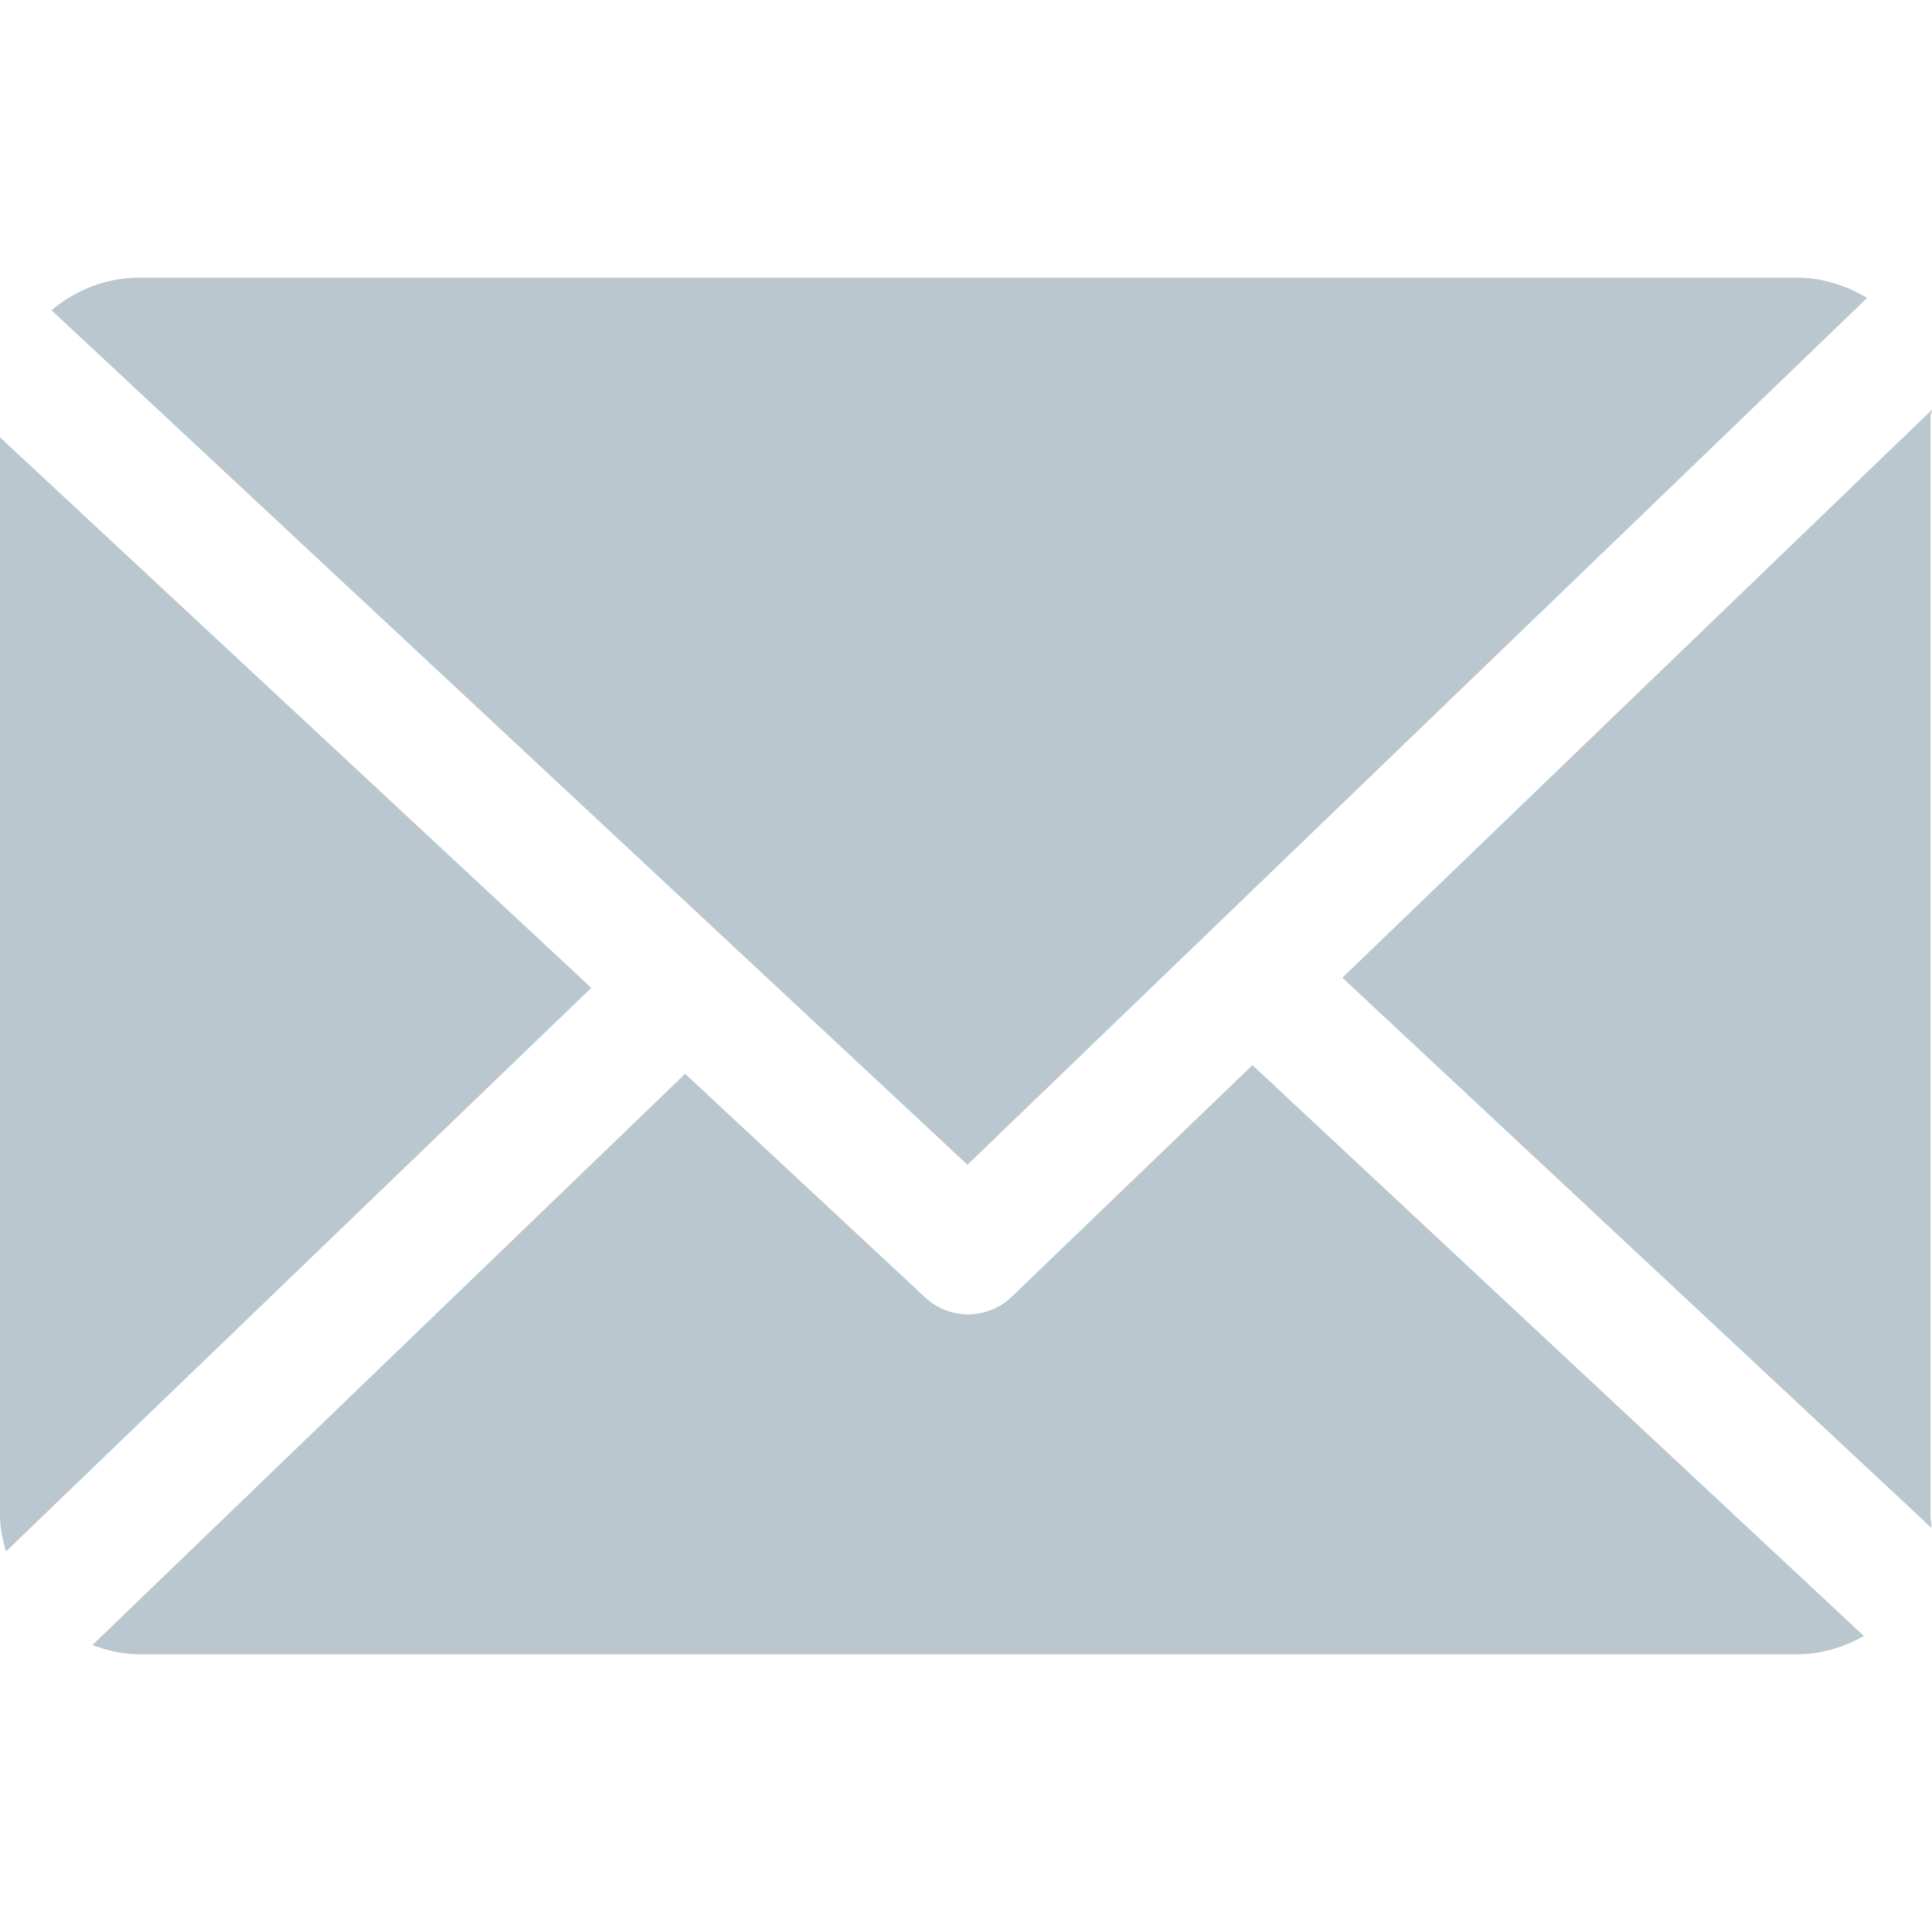
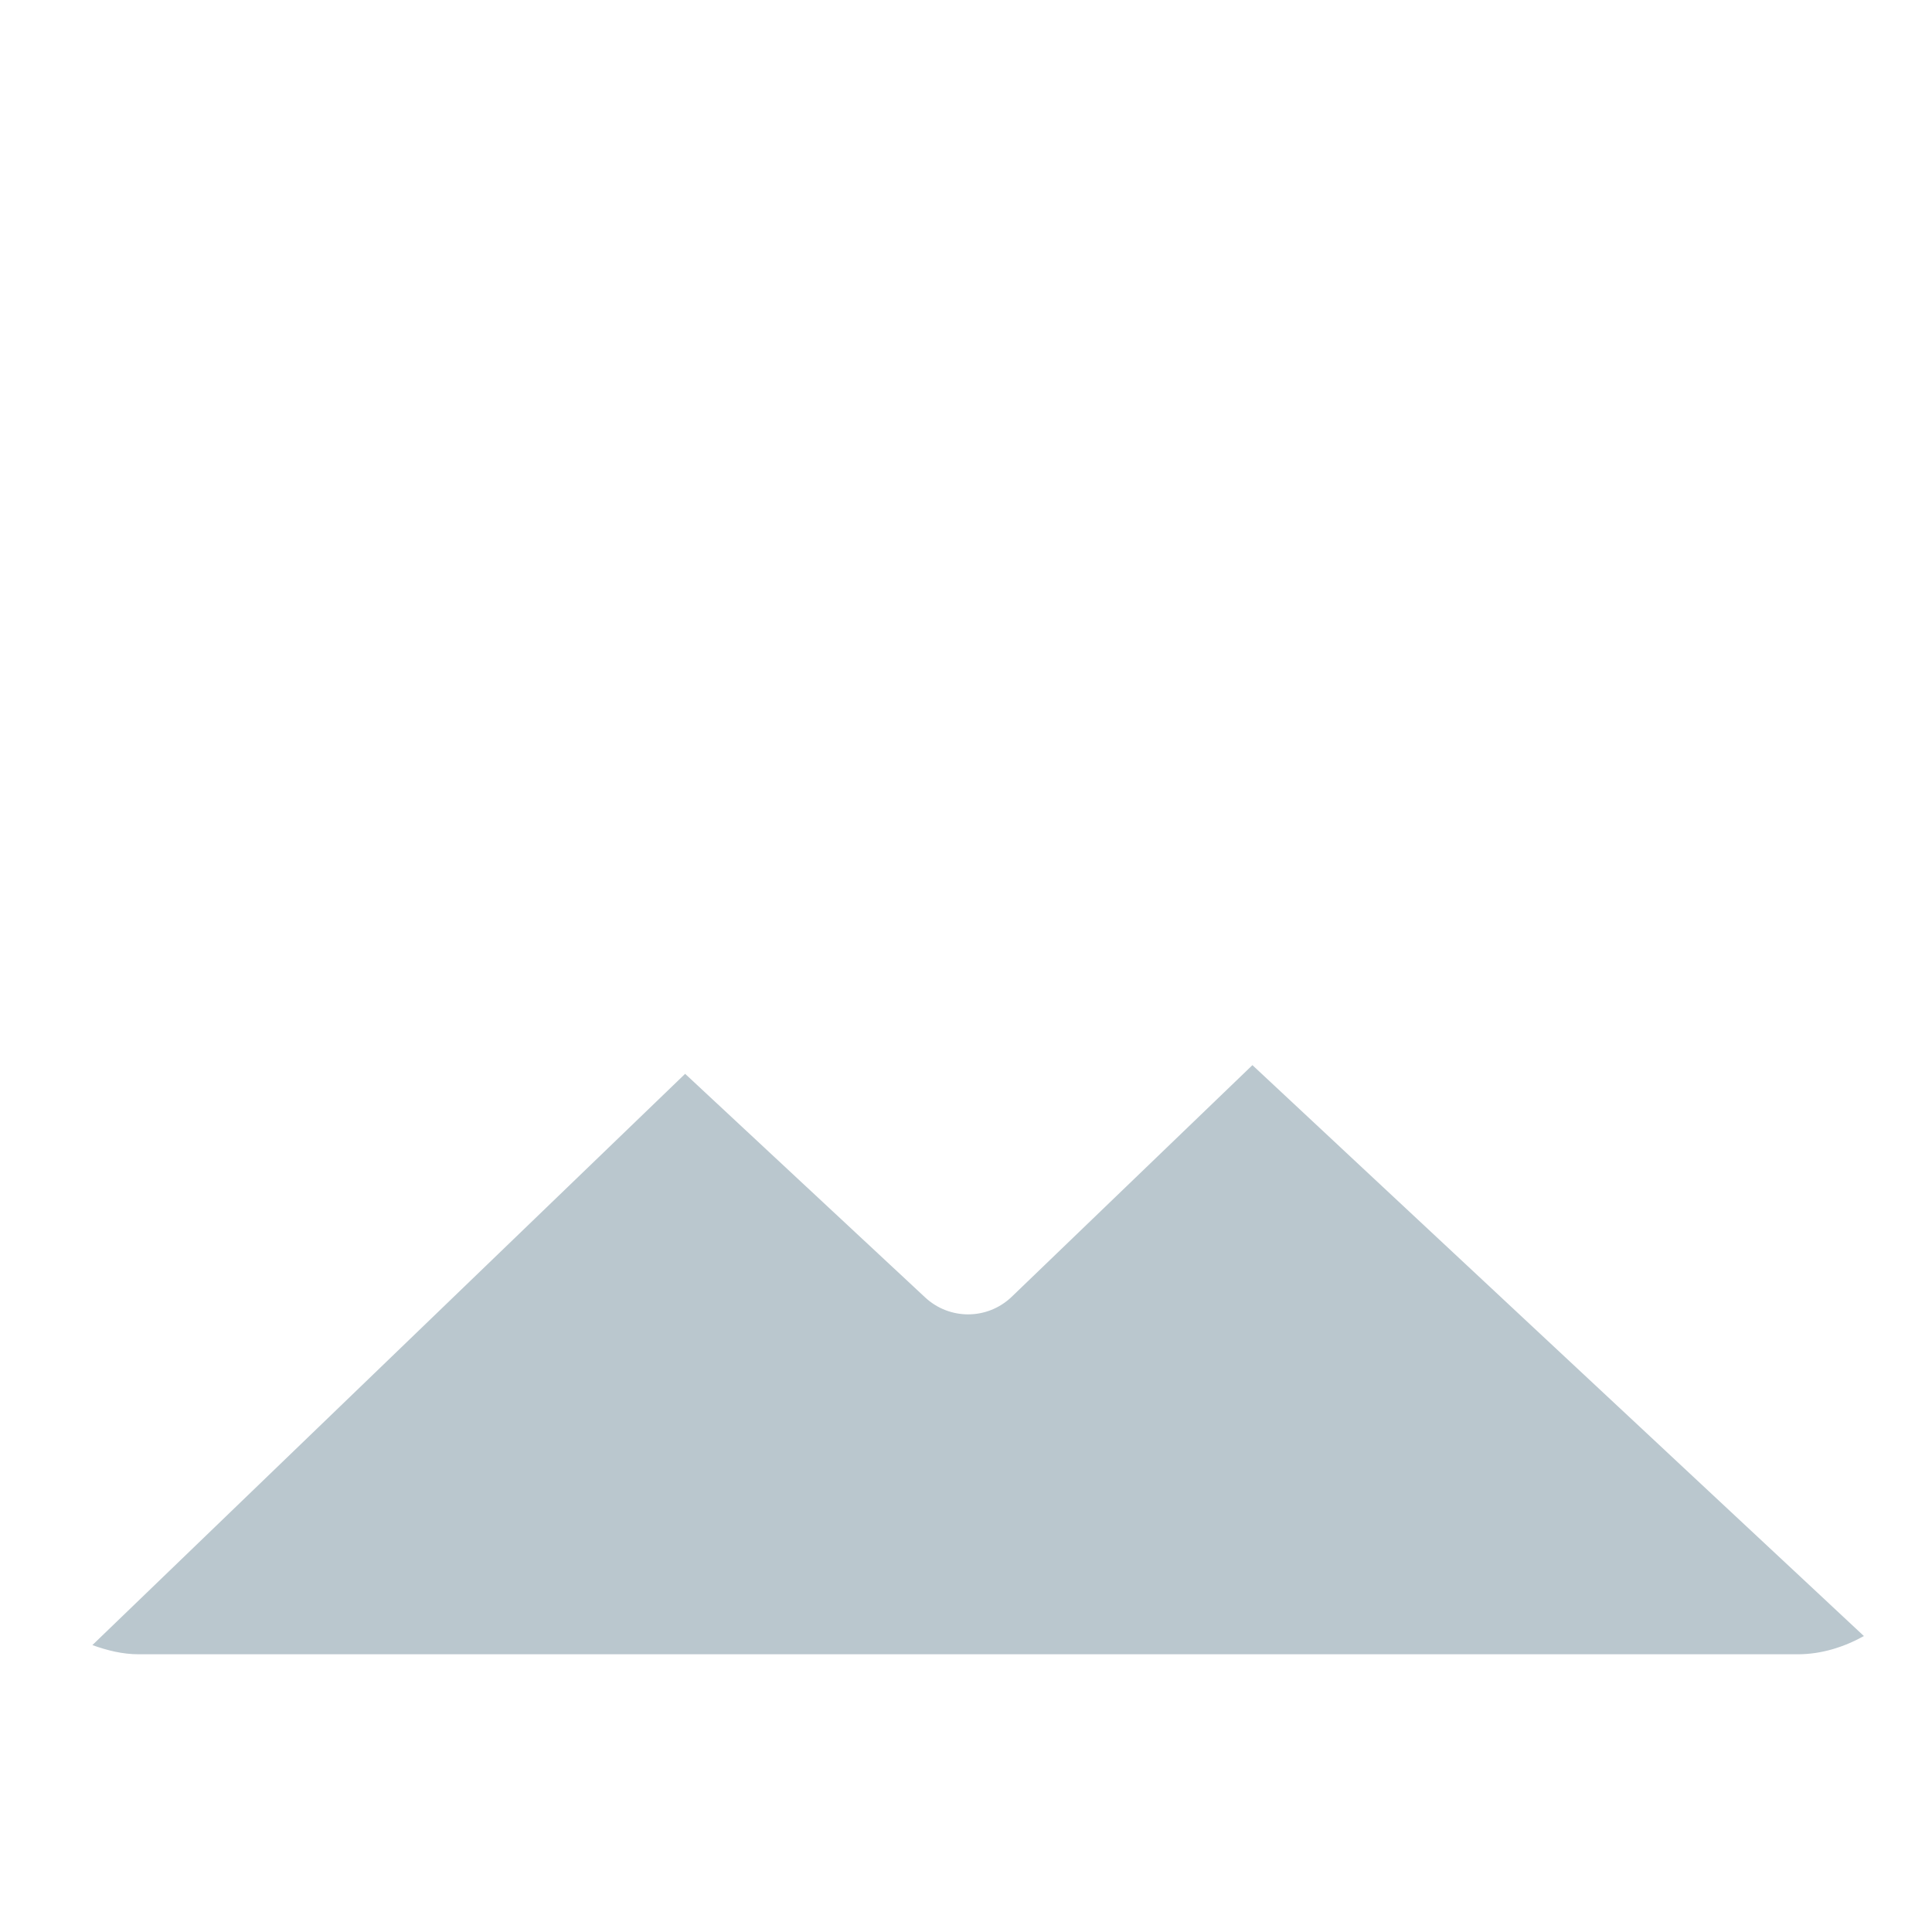
<svg xmlns="http://www.w3.org/2000/svg" width="16" height="16" viewBox="0 0 16 16" fill="none">
-   <path d="M15.988 3.447C15.988 3.429 16.001 3.411 16 3.393L11.117 8.097L15.994 12.652C15.997 12.619 15.988 12.586 15.988 12.553V3.447Z" fill="#BAC7CE" />
  <path d="M10.372 8.821L8.379 10.739C8.278 10.836 8.148 10.885 8.017 10.885C7.89 10.885 7.762 10.838 7.662 10.745L5.674 8.893L0.765 13.624C0.885 13.667 1.013 13.7 1.147 13.7H14.888C15.087 13.7 15.274 13.639 15.436 13.549L10.372 8.821Z" fill="#BAC7CE" />
-   <path d="M8.012 9.646L15.463 2.467C15.294 2.367 15.098 2.3 14.888 2.3H1.147C0.873 2.3 0.622 2.406 0.426 2.569L8.012 9.646Z" fill="#BAC7CE" />
-   <path d="M0 3.622V12.553C0 12.656 0.024 12.755 0.049 12.849L4.897 8.181L0 3.622Z" fill="#BAC7CE" />
</svg>